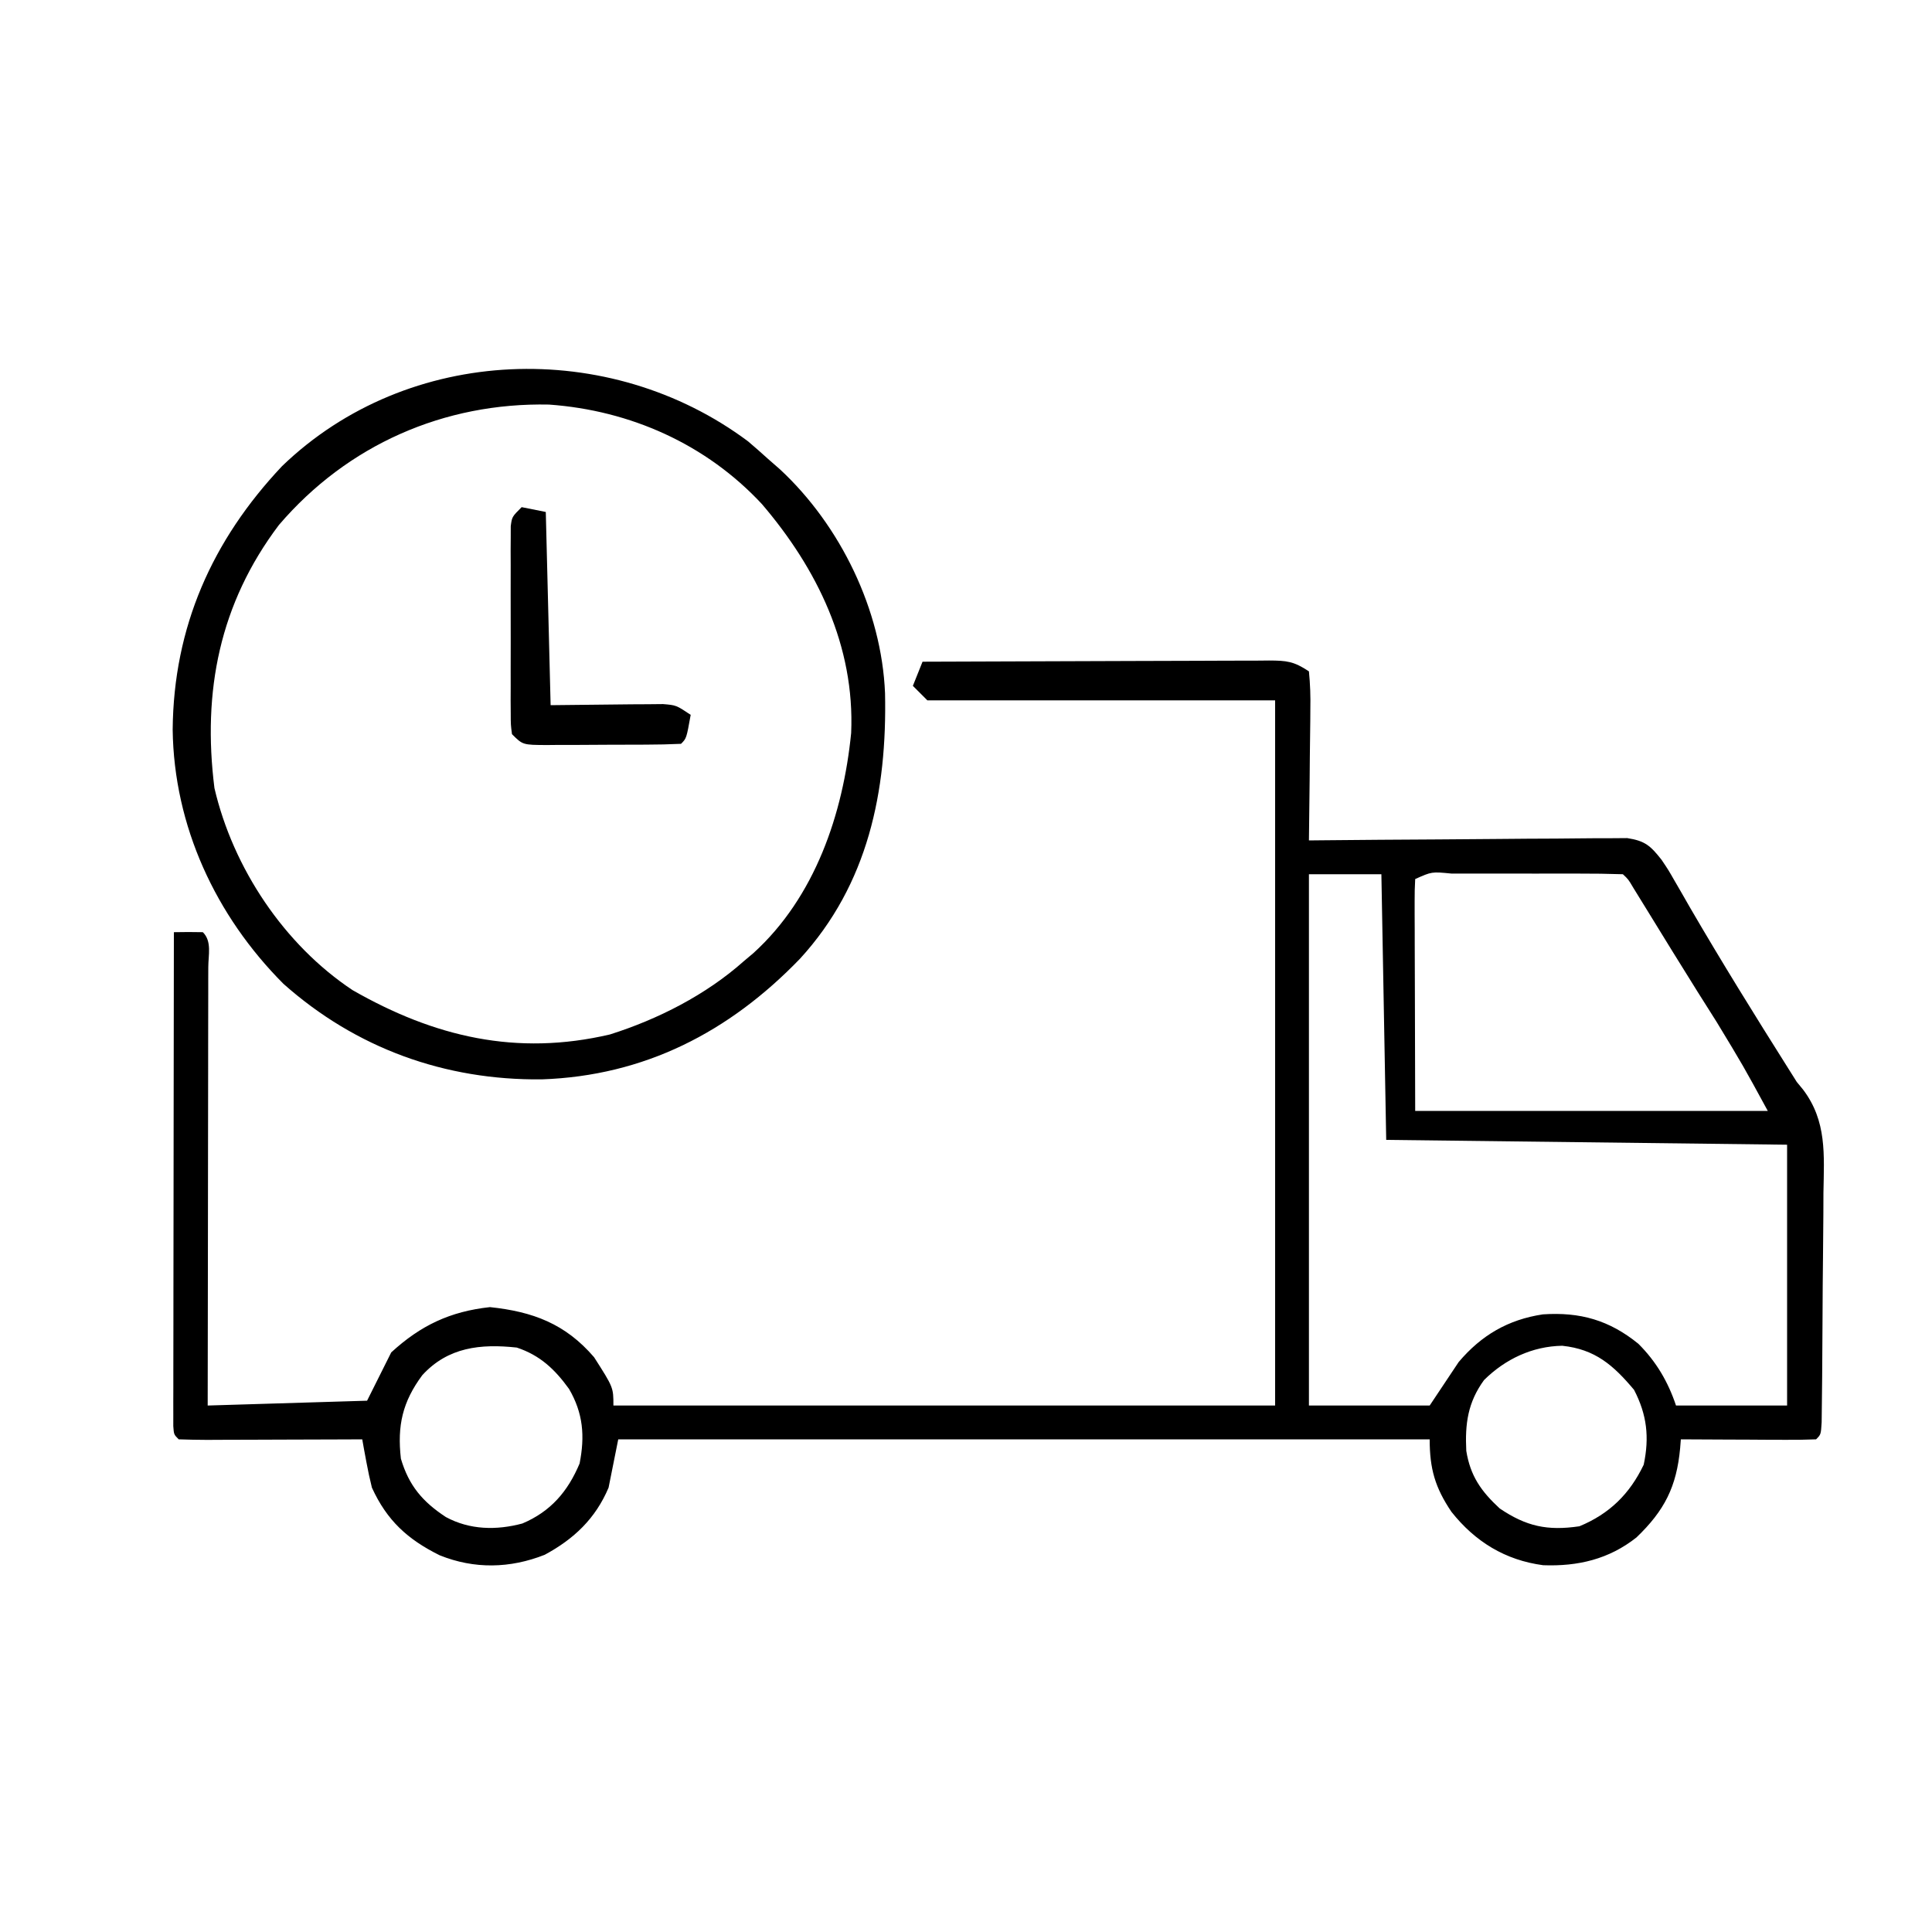
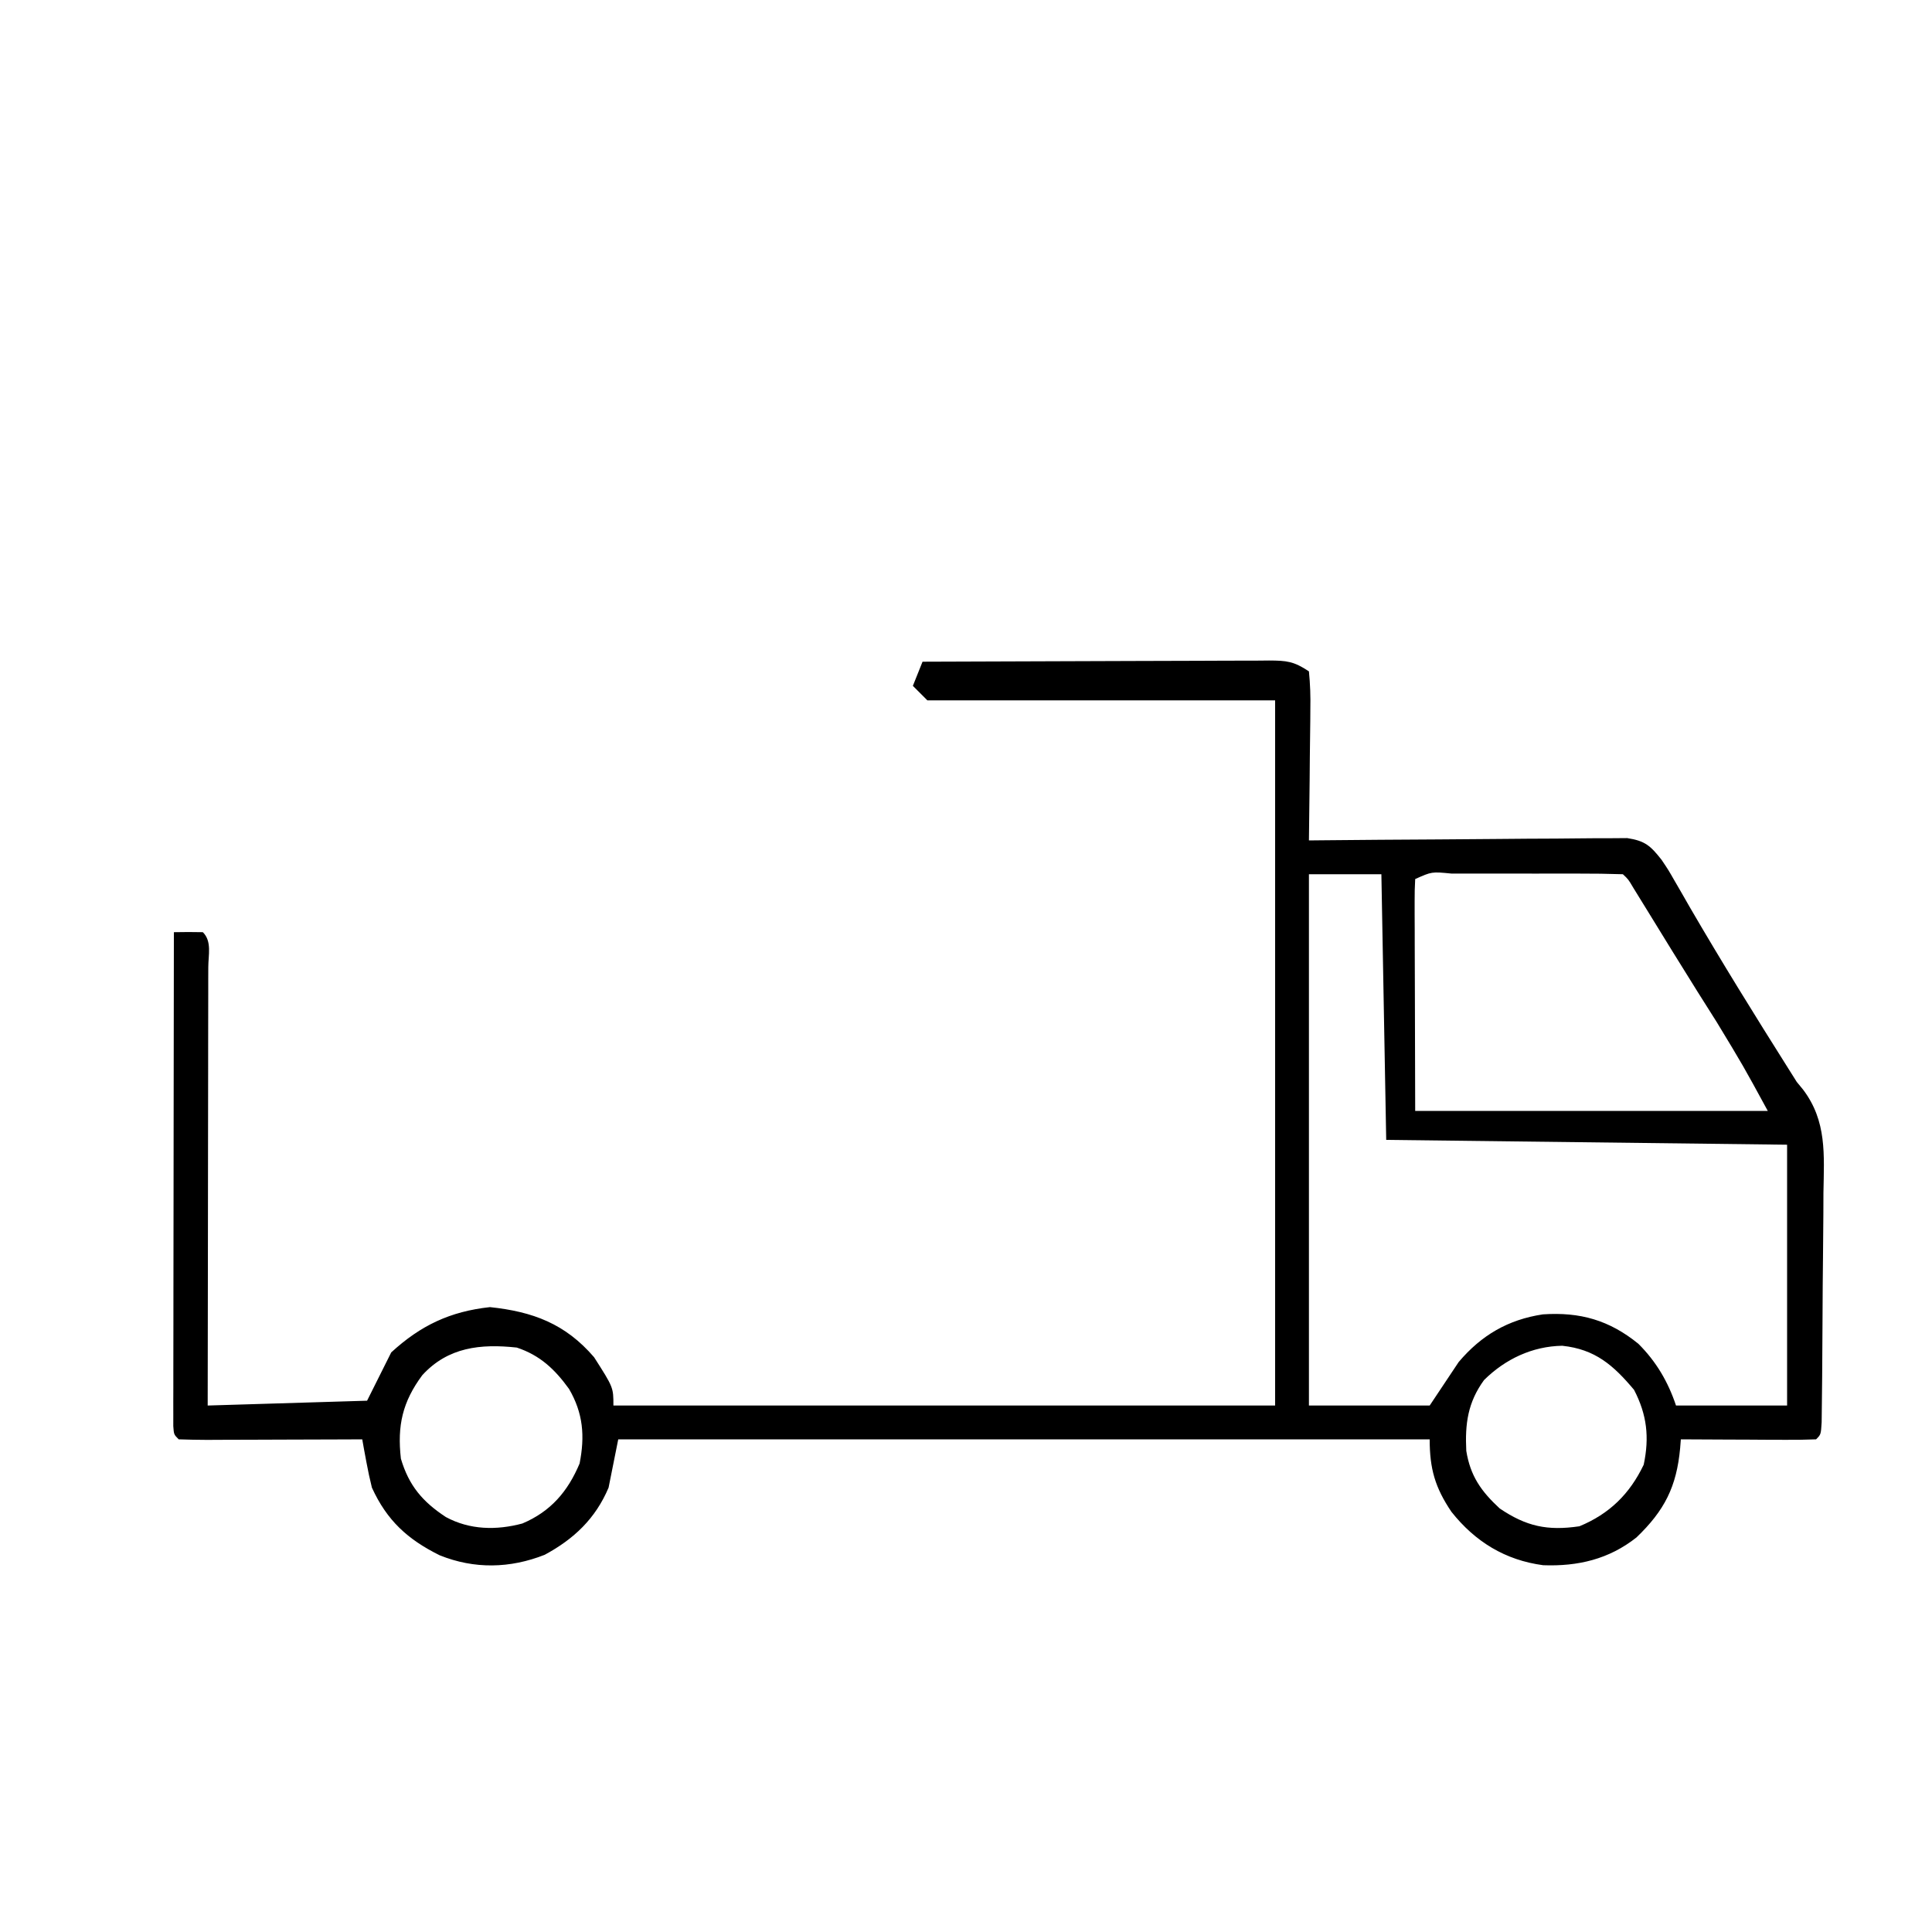
<svg xmlns="http://www.w3.org/2000/svg" viewBox="0 0 400 400" height="50" width="50" version="1.1" class="same-day-delivery-icon">
  <path transform="translate(191,137)" fill="#000000" d="M0 0 C9.988 -0.046 19.975 -0.082 29.963 -0.104 C34.601 -0.114 39.238 -0.128 43.876 -0.151 C48.35 -0.173 52.823 -0.185 57.297 -0.19 C59.006 -0.193 60.714 -0.201 62.423 -0.211 C64.812 -0.226 67.201 -0.228 69.591 -0.227 C70.655 -0.238 70.655 -0.238 71.74 -0.249 C75.396 -0.233 76.867 -0.089 80 2 C80.267 4.695 80.348 7.158 80.293 9.852 C80.289 10.626 80.284 11.4 80.28 12.197 C80.263 14.673 80.226 17.149 80.188 19.625 C80.172 21.302 80.159 22.979 80.146 24.656 C80.113 28.771 80.062 32.885 80 37 C80.856 36.991 81.711 36.982 82.593 36.973 C90.656 36.893 98.719 36.832 106.782 36.793 C110.928 36.772 115.073 36.744 119.218 36.698 C123.219 36.655 127.219 36.631 131.22 36.62 C132.746 36.613 134.272 36.599 135.799 36.577 C137.937 36.548 140.074 36.544 142.212 36.546 C143.429 36.537 144.646 36.528 145.899 36.519 C149.608 37.094 150.706 38.102 153 41 C154.409 43.093 154.409 43.093 155.707 45.359 C156.204 46.216 156.701 47.074 157.213 47.957 C157.741 48.878 158.269 49.8 158.812 50.75 C165.39 62.066 172.279 73.168 179.262 84.238 C179.835 85.149 180.409 86.061 181 87 C181.429 87.522 181.858 88.044 182.3 88.581 C187.259 95.121 186.657 102.077 186.523 109.965 C186.517 111.408 186.512 112.852 186.509 114.295 C186.499 117.304 186.472 120.311 186.432 123.32 C186.381 127.182 186.356 131.045 186.341 134.908 C186.326 138.593 186.301 142.279 186.273 145.965 C186.269 146.67 186.264 147.375 186.259 148.101 C186.242 150.083 186.218 152.065 186.193 154.047 C186.174 155.739 186.174 155.739 186.154 157.466 C186 160 186 160 185 161 C182.927 161.088 180.852 161.107 178.777 161.098 C177.517 161.094 176.257 161.091 174.959 161.088 C173.618 161.08 172.278 161.071 170.938 161.062 C169.593 161.057 168.249 161.053 166.904 161.049 C163.603 161.037 160.301 161.021 157 161 C156.952 161.601 156.905 162.202 156.856 162.822 C156.119 170.807 153.634 175.725 147.812 181.312 C142.109 185.821 135.691 187.327 128.5 187.062 C120.632 186.016 114.409 182.193 109.5 176 C106.115 170.98 105 167.104 105 161 C49.56 161 -5.88 161 -63 161 C-63.66 164.3 -64.32 167.6 -65 171 C-67.708 177.404 -72.156 181.627 -78.223 184.902 C-85.407 187.742 -92.8 187.896 -99.973 185.004 C-106.608 181.718 -110.888 177.807 -114 171 C-114.435 169.257 -114.814 167.498 -115.137 165.73 C-115.303 164.841 -115.468 163.952 -115.639 163.036 C-115.758 162.364 -115.877 161.692 -116 161 C-117.146 161.005 -118.292 161.01 -119.472 161.016 C-123.708 161.034 -127.944 161.045 -132.18 161.055 C-134.017 161.06 -135.853 161.067 -137.689 161.075 C-140.323 161.088 -142.956 161.093 -145.59 161.098 C-146.829 161.105 -146.829 161.105 -148.093 161.113 C-150.062 161.113 -152.032 161.062 -154 161 C-155 160 -155 160 -155.123 158.253 C-155.122 157.104 -155.122 157.104 -155.12 155.932 C-155.122 155.055 -155.123 154.179 -155.124 153.276 C-155.121 152.307 -155.117 151.338 -155.114 150.34 C-155.114 149.325 -155.114 148.311 -155.114 147.265 C-155.113 143.894 -155.105 140.523 -155.098 137.152 C-155.096 134.822 -155.094 132.492 -155.093 130.162 C-155.09 124.015 -155.08 117.868 -155.069 111.721 C-155.058 105.454 -155.054 99.187 -155.049 92.92 C-155.038 80.613 -155.021 68.307 -155 56 C-153 55.957 -151 55.959 -149 56 C-147.089 57.911 -147.88 60.738 -147.876 63.28 C-147.879 64.184 -147.883 65.087 -147.886 66.018 C-147.886 66.964 -147.886 67.91 -147.886 68.885 C-147.887 72.029 -147.895 75.173 -147.902 78.316 C-147.904 80.49 -147.906 82.663 -147.907 84.836 C-147.91 90.569 -147.92 96.302 -147.931 102.034 C-147.942 107.879 -147.946 113.724 -147.951 119.568 C-147.962 131.046 -147.98 142.523 -148 154 C-137.11 153.67 -126.22 153.34 -115 153 C-113.35 149.7 -111.7 146.4 -110 143 C-103.893 137.402 -97.806 134.524 -89.562 133.625 C-80.663 134.562 -73.931 137.085 -68 144 C-64 150.26 -64 150.26 -64 154 C-18.79 154 26.42 154 73 154 C73 105.82 73 57.64 73 8 C49.24 8 25.48 8 1 8 C0.01 7.01 -0.98 6.02 -2 5 C-1.34 3.35 -0.68 1.7 0 0 Z M80 44 C80 80.3 80 116.6 80 154 C88.25 154 96.5 154 105 154 C107.97 149.545 107.97 149.545 111 145 C115.693 139.443 121.237 136.206 128.438 135.125 C136.15 134.608 142.187 136.324 148.207 141.215 C151.894 144.886 154.362 149.086 156 154 C163.59 154 171.18 154 179 154 C179 136.18 179 118.36 179 100 C137.915 99.505 137.915 99.505 96 99 C95.67 80.85 95.34 62.7 95 44 C90.05 44 85.1 44 80 44 Z M102 45 C101.907 46.504 101.883 48.013 101.886 49.52 C101.887 50.494 101.887 51.469 101.887 52.473 C101.892 53.504 101.897 54.535 101.902 55.598 C101.903 56.54 101.904 57.483 101.905 58.454 C101.911 61.99 101.925 65.526 101.938 69.062 C101.958 76.962 101.979 84.861 102 93 C126.09 93 150.18 93 175 93 C169.921 83.673 169.921 83.673 164.438 74.625 C163.583 73.273 162.729 71.92 161.875 70.566 C161.192 69.486 161.192 69.486 160.496 68.383 C157.028 62.859 153.62 57.298 150.203 51.743 C149.404 50.449 149.404 50.449 148.59 49.129 C147.876 47.97 147.876 47.97 147.148 46.787 C146.123 45.052 146.123 45.052 145 44 C141.909 43.899 138.841 43.86 135.75 43.867 C134.822 43.866 133.893 43.865 132.937 43.864 C130.969 43.864 129.002 43.865 127.035 43.87 C124.013 43.875 120.991 43.87 117.969 43.863 C116.062 43.864 114.156 43.865 112.25 43.867 C111.34 43.865 110.429 43.863 109.491 43.861 C105.423 43.461 105.423 43.461 102 45 Z M-103.57 147.719 C-107.673 153.251 -108.775 158.17 -108 165 C-106.345 170.595 -103.511 173.918 -98.684 177.09 C-93.734 179.765 -88.209 179.86 -82.844 178.422 C-77.004 175.951 -73.436 171.812 -71 166 C-69.882 160.336 -70.256 155.585 -73.188 150.562 C-76.133 146.49 -79.174 143.609 -84 142 C-91.51 141.186 -98.259 141.906 -103.57 147.719 Z M116.254 148.727 C112.9 153.344 112.297 157.753 112.578 163.383 C113.413 168.562 115.63 171.733 119.5 175.312 C125.012 179.033 129.364 179.976 136 179 C142.212 176.434 146.421 172.308 149.312 166.25 C150.512 160.578 149.988 155.903 147.312 150.75 C143.034 145.663 139.278 142.345 132.438 141.625 C126.232 141.739 120.65 144.38 116.254 148.727 Z" />
-   <path transform="translate(154.875,91.375)" fill="#000000" d="M0 0 C1.396 1.184 2.771 2.393 4.125 3.625 C5.353 4.698 5.353 4.698 6.605 5.793 C19.123 17.402 27.658 34.949 28.363 52.145 C28.794 72.433 24.877 91.705 10.75 107.125 C-3.943 122.35 -21.482 131.369 -42.72 132.096 C-62.757 132.31 -81.166 125.672 -96.195 112.312 C-110.223 98.244 -118.865 79.652 -119.125 59.688 C-118.938 38.443 -110.96 20.49 -96.473 5.129 C-70.331 -20.069 -28.663 -21.408 0 0 Z M-97.125 17.312 C-109.416 33.592 -112.995 51.768 -110.477 71.793 C-106.61 88.39 -96.001 104.246 -81.875 113.625 C-64.93 123.325 -47.906 127.317 -28.602 122.801 C-18.656 119.663 -8.688 114.586 -0.875 107.625 C-0.225 107.078 0.424 106.532 1.094 105.969 C13.873 94.369 19.676 77.138 21.348 60.395 C22.126 42.354 14.291 26.353 2.879 12.996 C-8.648 0.598 -24.35 -6.41 -41.215 -7.613 C-62.941 -8.061 -82.925 0.719 -97.125 17.312 Z" />
-   <path transform="translate(108,105)" fill="#000000" d="M0 0 C1.65 0.33 3.3 0.66 5 1 C5.33 14.2 5.66 27.4 6 41 C14.422 40.921 14.422 40.921 22.843 40.82 C24.415 40.812 24.415 40.812 26.02 40.805 C27.63 40.789 27.63 40.789 29.273 40.773 C32 41 32 41 35 43 C34.125 47.875 34.125 47.875 33 49 C30.575 49.113 28.18 49.164 25.754 49.168 C25.028 49.171 24.301 49.175 23.553 49.178 C22.014 49.183 20.475 49.185 18.935 49.185 C16.576 49.187 14.217 49.206 11.857 49.225 C10.365 49.228 8.872 49.23 7.379 49.23 C6.671 49.238 5.962 49.245 5.232 49.252 C0.229 49.229 0.229 49.229 -2 47 C-2.254 45.065 -2.254 45.065 -2.259 42.674 C-2.265 41.78 -2.271 40.885 -2.278 39.964 C-2.274 38.996 -2.27 38.028 -2.266 37.031 C-2.268 36.04 -2.269 35.049 -2.271 34.027 C-2.273 31.929 -2.269 29.831 -2.261 27.733 C-2.25 24.513 -2.261 21.294 -2.273 18.074 C-2.272 16.039 -2.27 14.004 -2.266 11.969 C-2.272 10.517 -2.272 10.517 -2.278 9.036 C-2.272 8.142 -2.265 7.248 -2.259 6.326 C-2.257 5.537 -2.256 4.748 -2.254 3.935 C-2 2 -2 2 0 0 Z" />
</svg>